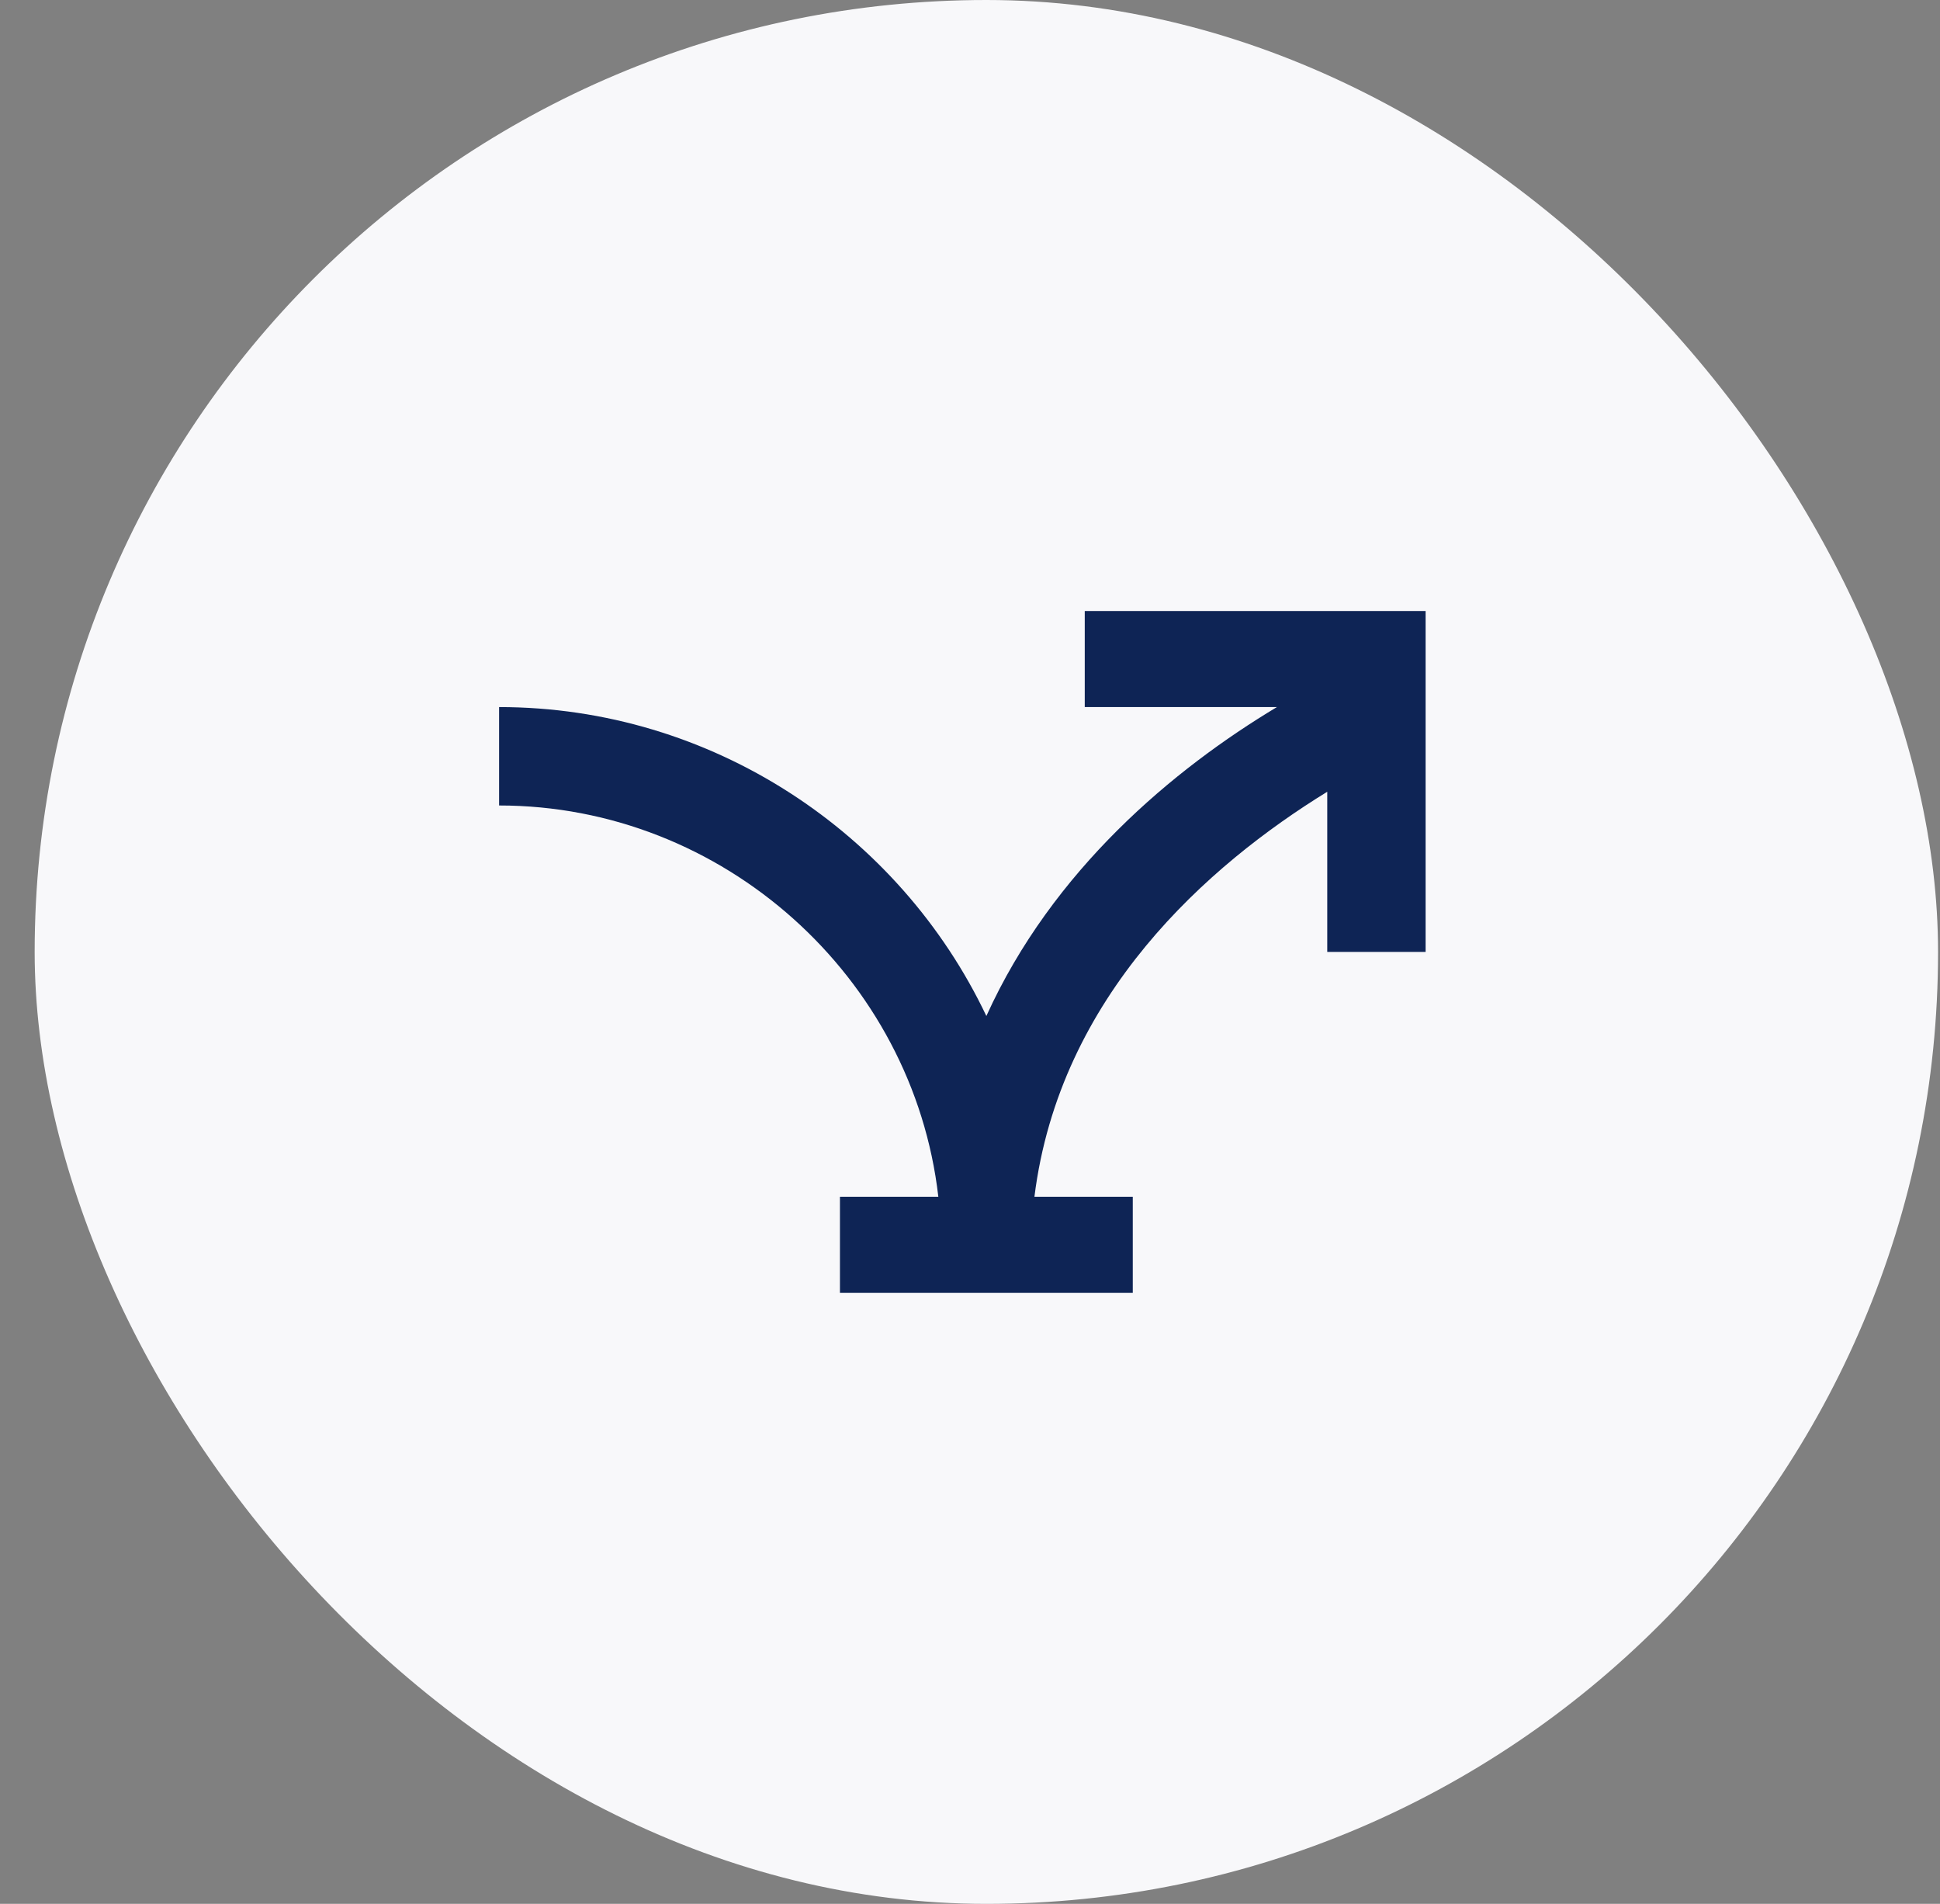
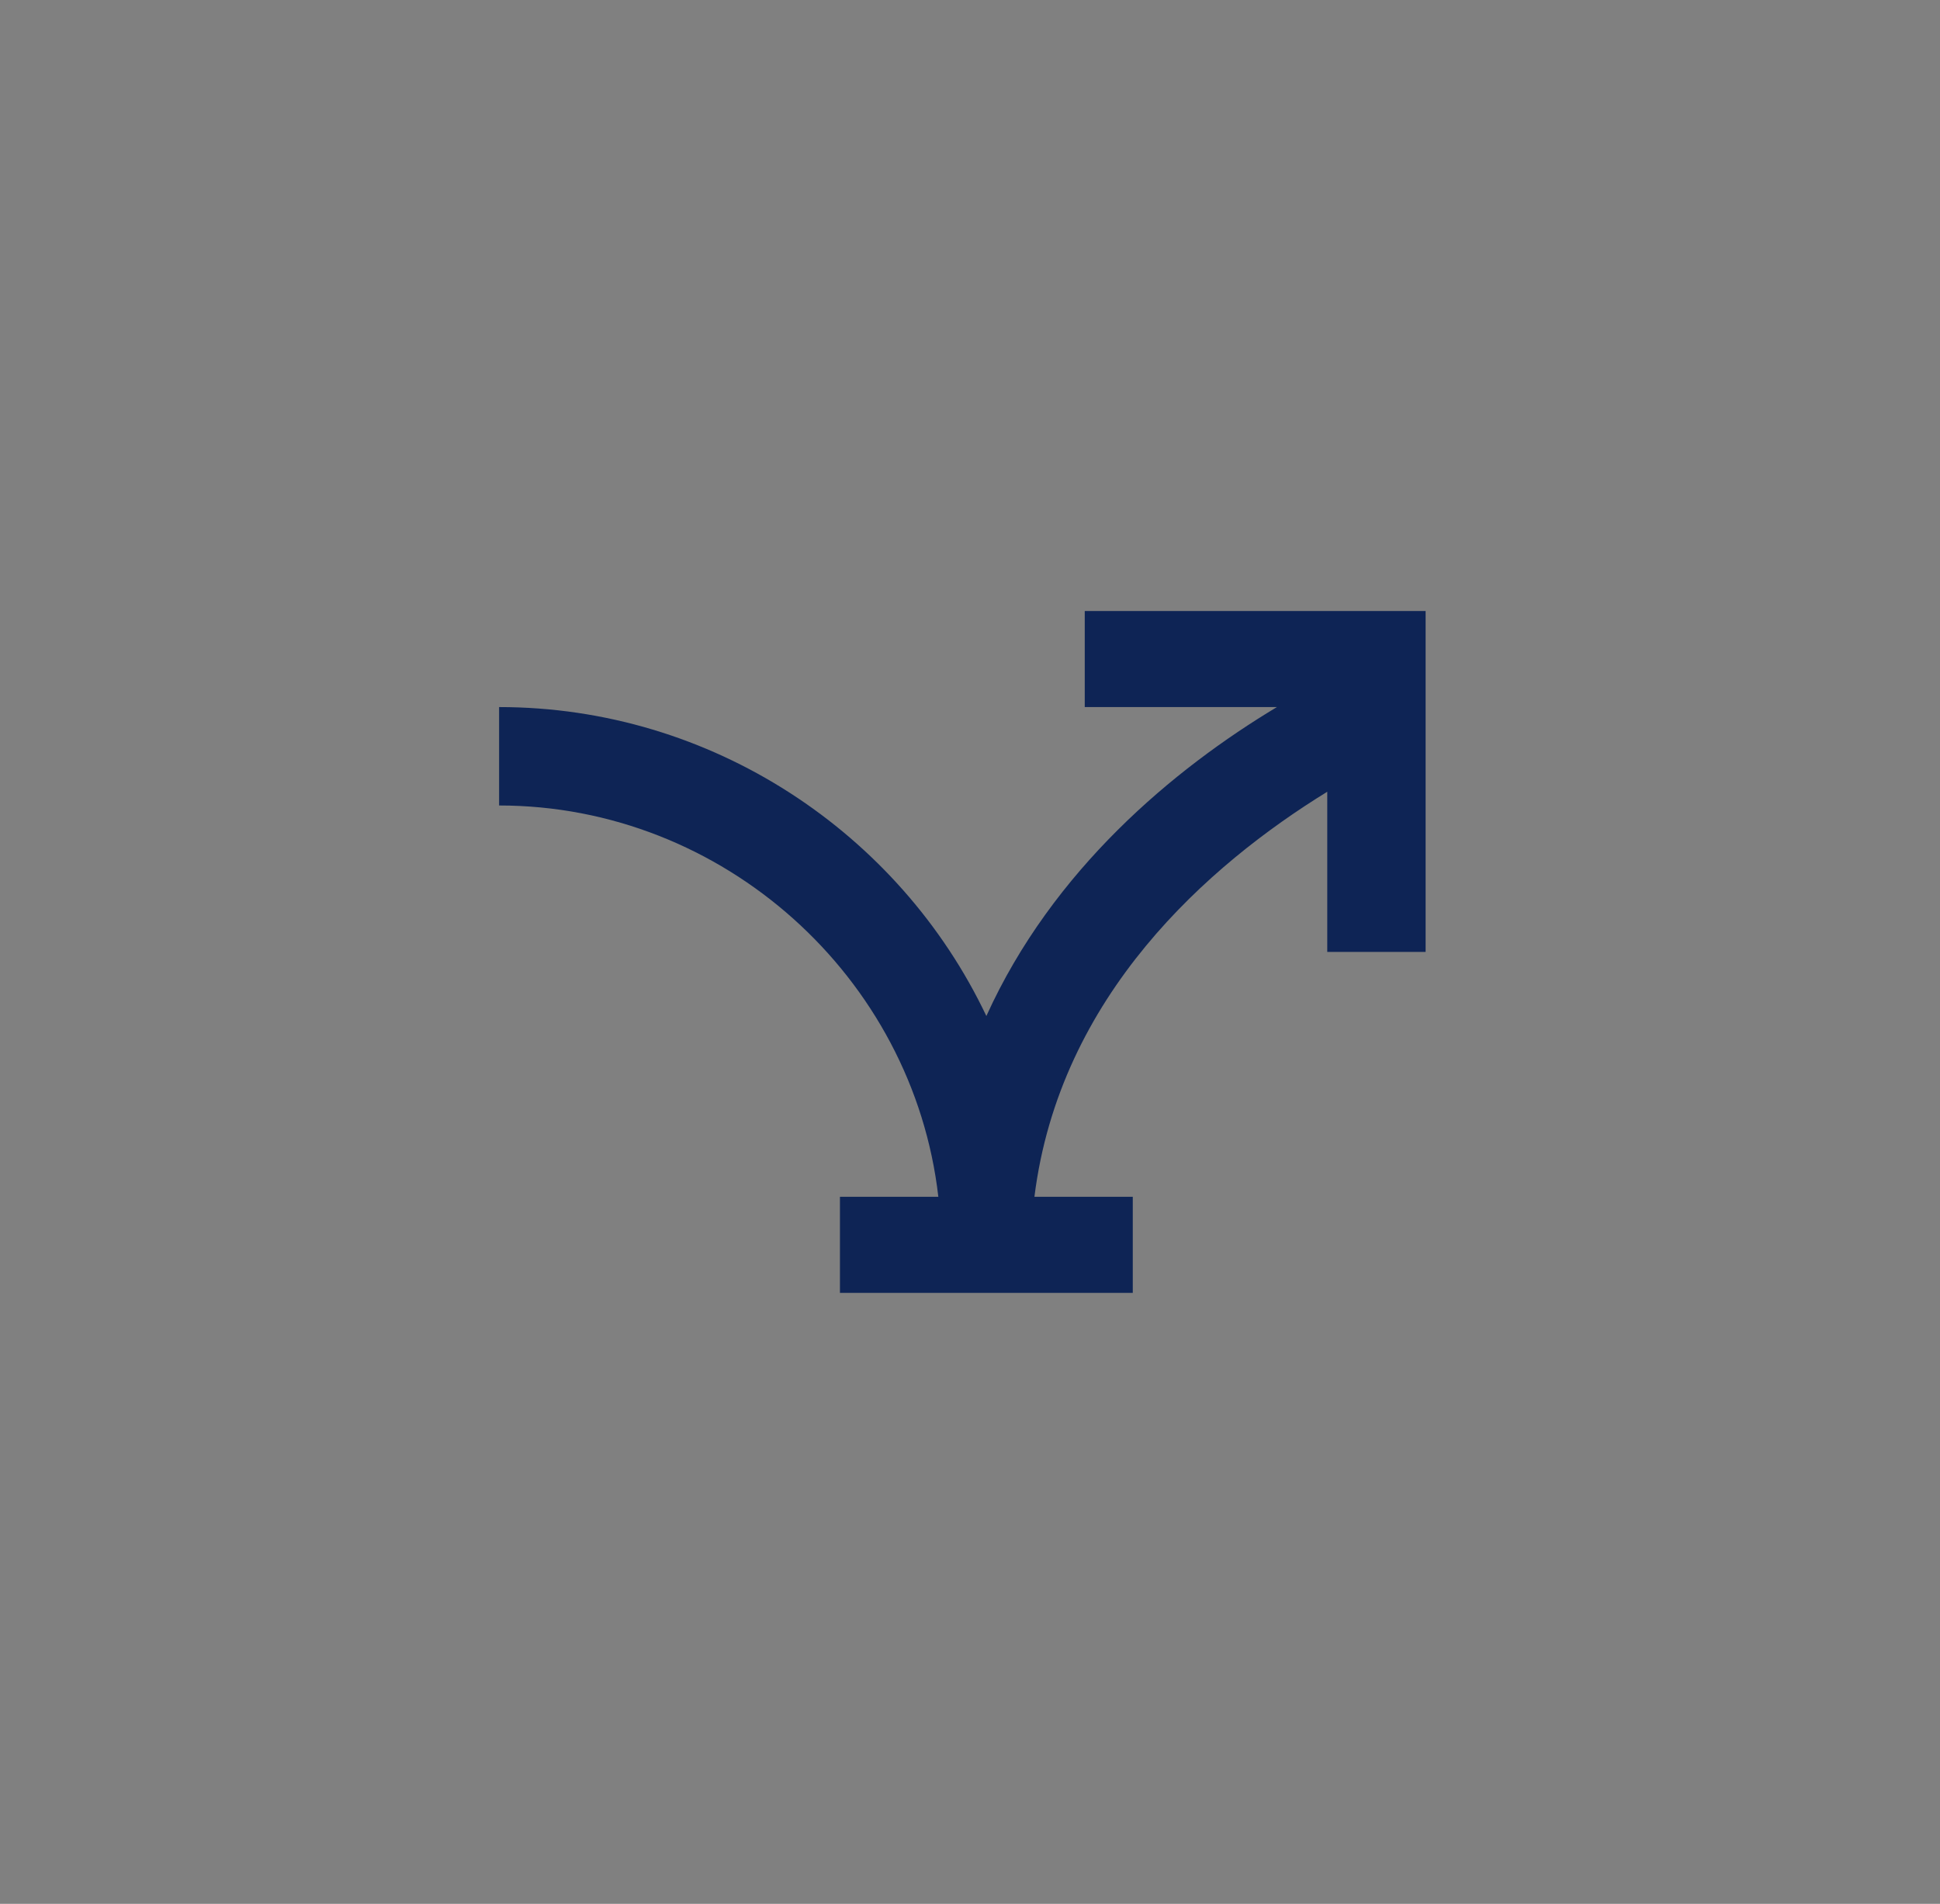
<svg xmlns="http://www.w3.org/2000/svg" width="53" height="52" viewBox="0 0 53 52" fill="none">
  <rect x="0" y="0" width="53" height="52" fill="#808080" stroke="none" />
-   <rect x="0.947" width="52" height="52" rx="26" fill="#F8F8FA" />
  <path d="M36.26 21.625C33.01 23.625 28.947 27.188 28.26 32.688H30.947V35.312H22.947V32.688H25.635C24.947 26.688 19.76 22 13.635 22V19.312C19.447 19.312 24.572 22.75 26.947 27.75C28.76 23.75 32.072 21 34.885 19.312H29.635V16.688H38.947V26H36.26V21.625Z" fill="#0E2455" />
</svg>